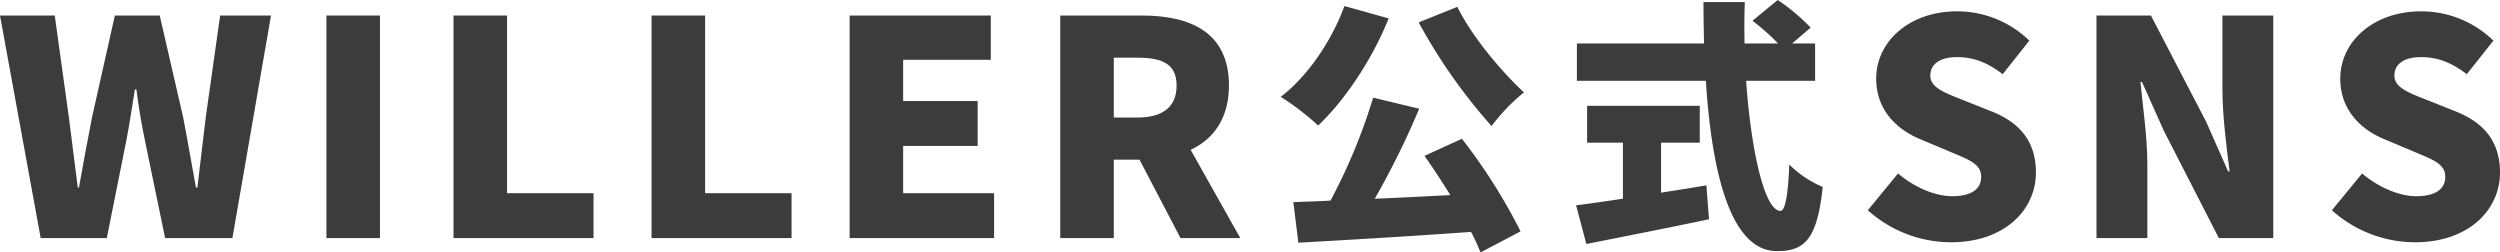
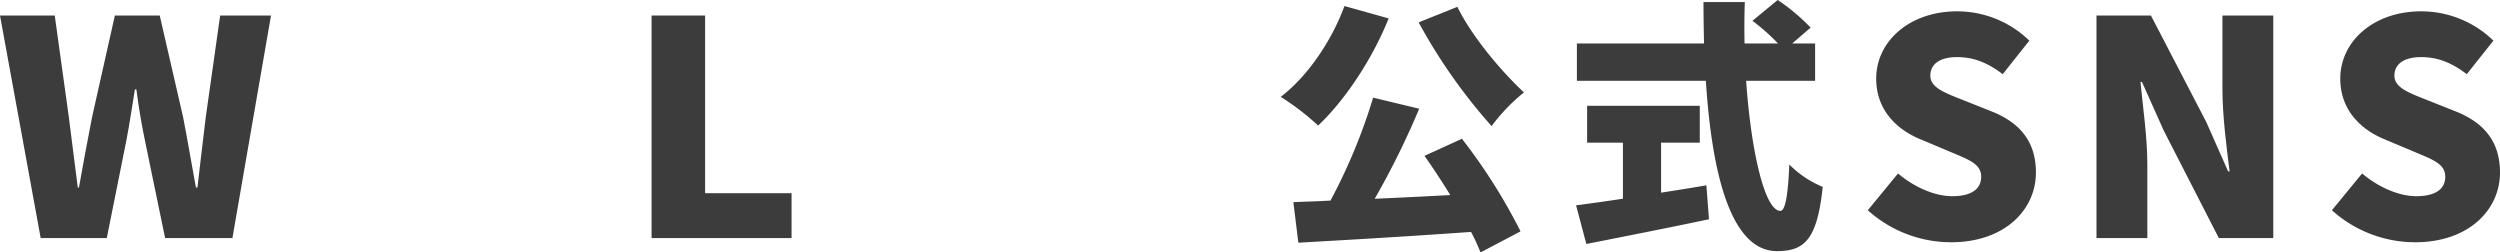
<svg xmlns="http://www.w3.org/2000/svg" id="bk-sns" width="639.655" height="64.587" viewBox="0 0 639.655 64.587">
  <g id="グループ_1873" data-name="グループ 1873" transform="translate(0 0)">
    <path id="パス_3338" data-name="パス 3338" d="M0,5.19H14.006l3.6,25.945L19.9,49.2H20.2c1.071-6.046,2.219-12.169,3.367-18.062L29.389,5.19h11.48l5.97,25.945c1.148,5.817,2.143,11.939,3.291,18.062h.383c.689-6.123,1.454-12.169,2.143-18.062L56.328,5.19H69.339L59.466,62.131H42.246l-5.128-24.8c-.918-4.362-1.684-8.954-2.219-13.24h-.383c-.689,4.286-1.378,8.878-2.219,13.24l-4.975,24.8H10.408Z" transform="translate(0 -1.218)" fill="#3d3c3c" />
-     <path id="パス_3339" data-name="パス 3339" d="M109.13,5.19h13.7V62.131h-13.7Z" transform="translate(-25.61 -1.218)" fill="#3d3c3c" />
-     <path id="パス_3340" data-name="パス 3340" d="M151.62,5.19h13.7V50.651h22.118v11.48H151.62V5.19Z" transform="translate(-35.581 -1.218)" fill="#3d3c3c" />
    <path id="パス_3341" data-name="パス 3341" d="M217.83,5.19h13.7V50.651h22.118v11.48H217.83Z" transform="translate(-51.118 -1.218)" fill="#3d3c3c" />
-     <path id="パス_3342" data-name="パス 3342" d="M284.04,5.19h36.124V16.517H297.739V27.078H316.8v11.48H297.739V50.651h23.266v11.48H284.04V5.19Z" transform="translate(-66.656 -1.218)" fill="#3d3c3c" />
-     <path id="パス_3343" data-name="パス 3343" d="M385.226,62.131,374.741,42.079h-6.582V62.131h-13.7V5.19h20.893c12.169,0,22.271,4.133,22.271,17.909,0,8.342-3.9,13.7-9.8,16.455l12.7,22.577ZM368.159,31.288h6.123c6.505,0,9.949-2.832,9.949-8.189s-3.444-7.118-9.949-7.118h-6.123Z" transform="translate(-83.181 -1.218)" fill="#3d3c3c" />
    <path id="パス_3344" data-name="パス 3344" d="M455.783,5.188c-4.24,10.577-11.312,21.077-18.046,27.406a65.225,65.225,0,0,0-9.567-7.34c6.8-5.189,13-14.212,16.3-23.235l11.312,3.168Zm18.728,30.774a143.3,143.3,0,0,1,15.016,23.71l-10.24,5.388a48.981,48.981,0,0,0-2.426-5.25c-15.827,1.148-32.328,2.089-44.182,2.763L431.4,52.2c2.832-.138,6.061-.2,9.5-.406a144.38,144.38,0,0,0,10.914-26.335L463.6,28.294a210.26,210.26,0,0,1-11.38,23.036c6.2-.268,12.8-.6,19.332-.941-2.158-3.505-4.447-7-6.6-10.033l9.567-4.378ZM473.363,2.227C477,9.635,484.269,18.39,490.4,24.115a47.71,47.71,0,0,0-8.281,8.618A141.542,141.542,0,0,1,463.459,6.2l9.9-3.972Z" transform="translate(-100.479 -0.474)" fill="#3d3c3c" />
    <path id="パス_3345" data-name="パス 3345" d="M548.661,49.295c3.842-.6,7.745-1.209,11.587-1.883l.673,8.686c-10.845,2.288-22.562,4.577-31.386,6.329l-2.625-9.9c3.3-.406,7.477-1.01,11.985-1.684V36.5h-9.161V27.07h28.822V36.5h-9.9v12.8Zm21.758-28.616c1.278,18.184,4.783,33.269,8.755,33.269,1.209,0,1.952-3.635,2.288-11.855a26.139,26.139,0,0,0,8.556,5.725c-1.416,13.47-4.646,16.432-11.717,16.432-11.924,0-16.7-20.274-18.184-43.57h-33V11.113h32.527c-.069-3.505-.138-7.072-.138-10.577h10.577c-.138,3.505-.138,7.072-.069,10.577h8.556a53.576,53.576,0,0,0-6.536-5.794L578.5,0a49.927,49.927,0,0,1,8.419,7.072l-4.714,4.041h5.862v9.567H570.427Z" transform="translate(-123.65 0)" fill="#3d3c3c" />
    <path id="パス_3346" data-name="パス 3346" d="M624.44,54.684l7.73-9.414c4.056,3.444,9.337,5.817,13.852,5.817,5.051,0,7.424-1.913,7.424-4.975,0-3.291-3.138-4.362-8.036-6.429l-7.271-3.061c-5.97-2.373-11.556-7.347-11.556-15.613,0-9.567,8.572-17.22,20.664-17.22a26.5,26.5,0,0,1,18.521,7.5l-6.811,8.572c-3.75-2.832-7.271-4.362-11.71-4.362-4.209,0-6.811,1.684-6.811,4.745s3.6,4.362,8.648,6.352l7.118,2.832c7.041,2.832,11.25,7.577,11.25,15.613,0,9.49-7.959,17.832-21.735,17.832a31.867,31.867,0,0,1-21.276-8.189Z" transform="translate(-146.537 -0.889)" fill="#3d3c3c" />
    <path id="パス_3347" data-name="パス 3347" d="M700.89,5.19h13.929l14.159,27.246,5.587,12.628h.383c-.765-6.046-1.837-14.235-1.837-21.047V5.19h13.011V62.131H732.192L718.11,34.655,712.523,22.18h-.383c.612,6.352,1.76,14.159,1.76,21.047v18.9H700.89V5.19Z" transform="translate(-164.478 -1.218)" fill="#3d3c3c" />
    <path id="パス_3348" data-name="パス 3348" d="M779.59,54.684l7.73-9.414c4.056,3.444,9.337,5.817,13.852,5.817,5.051,0,7.424-1.913,7.424-4.975,0-3.291-3.138-4.362-8.036-6.429l-7.271-3.061c-5.97-2.373-11.557-7.347-11.557-15.613,0-9.567,8.572-17.22,20.664-17.22a26.5,26.5,0,0,1,18.521,7.5l-6.812,8.572c-3.75-2.832-7.271-4.362-11.709-4.362-4.209,0-6.812,1.684-6.812,4.745s3.6,4.362,8.648,6.352l7.118,2.832c7.041,2.832,11.25,7.577,11.25,15.613,0,9.49-7.959,17.832-21.735,17.832a31.866,31.866,0,0,1-21.276-8.189Z" transform="translate(-182.946 -0.889)" fill="#3d3c3c" />
  </g>
</svg>